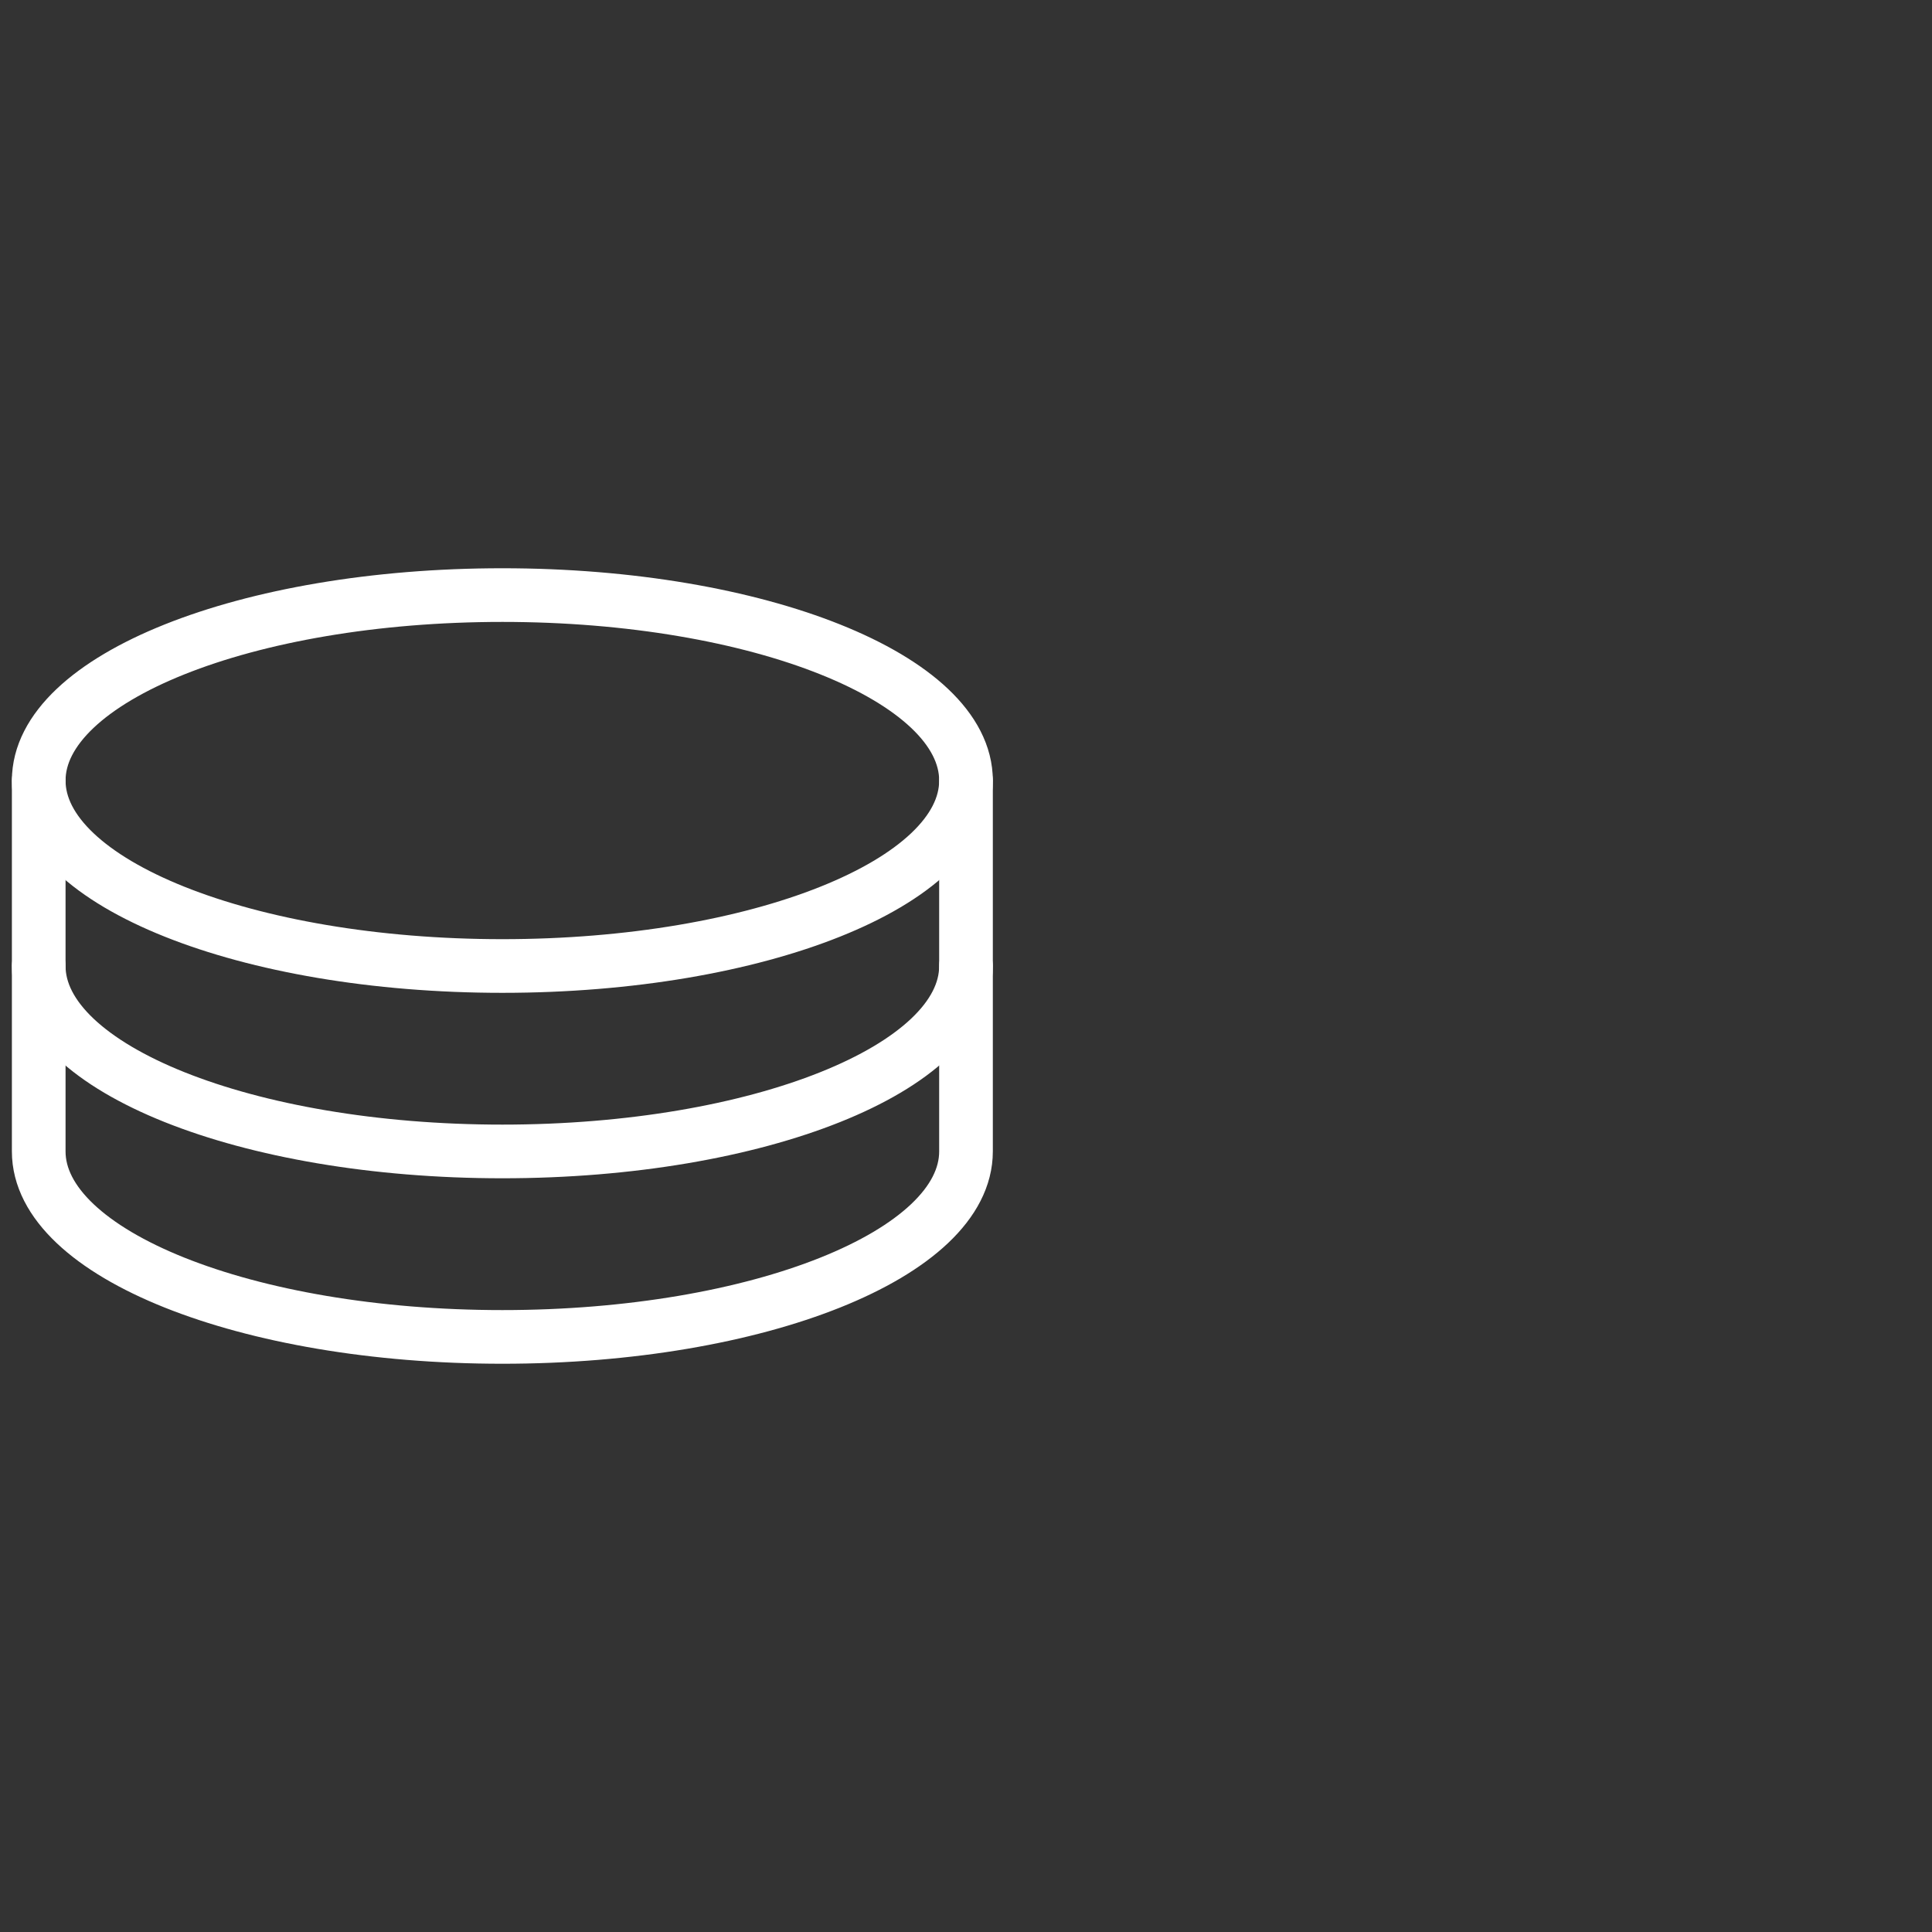
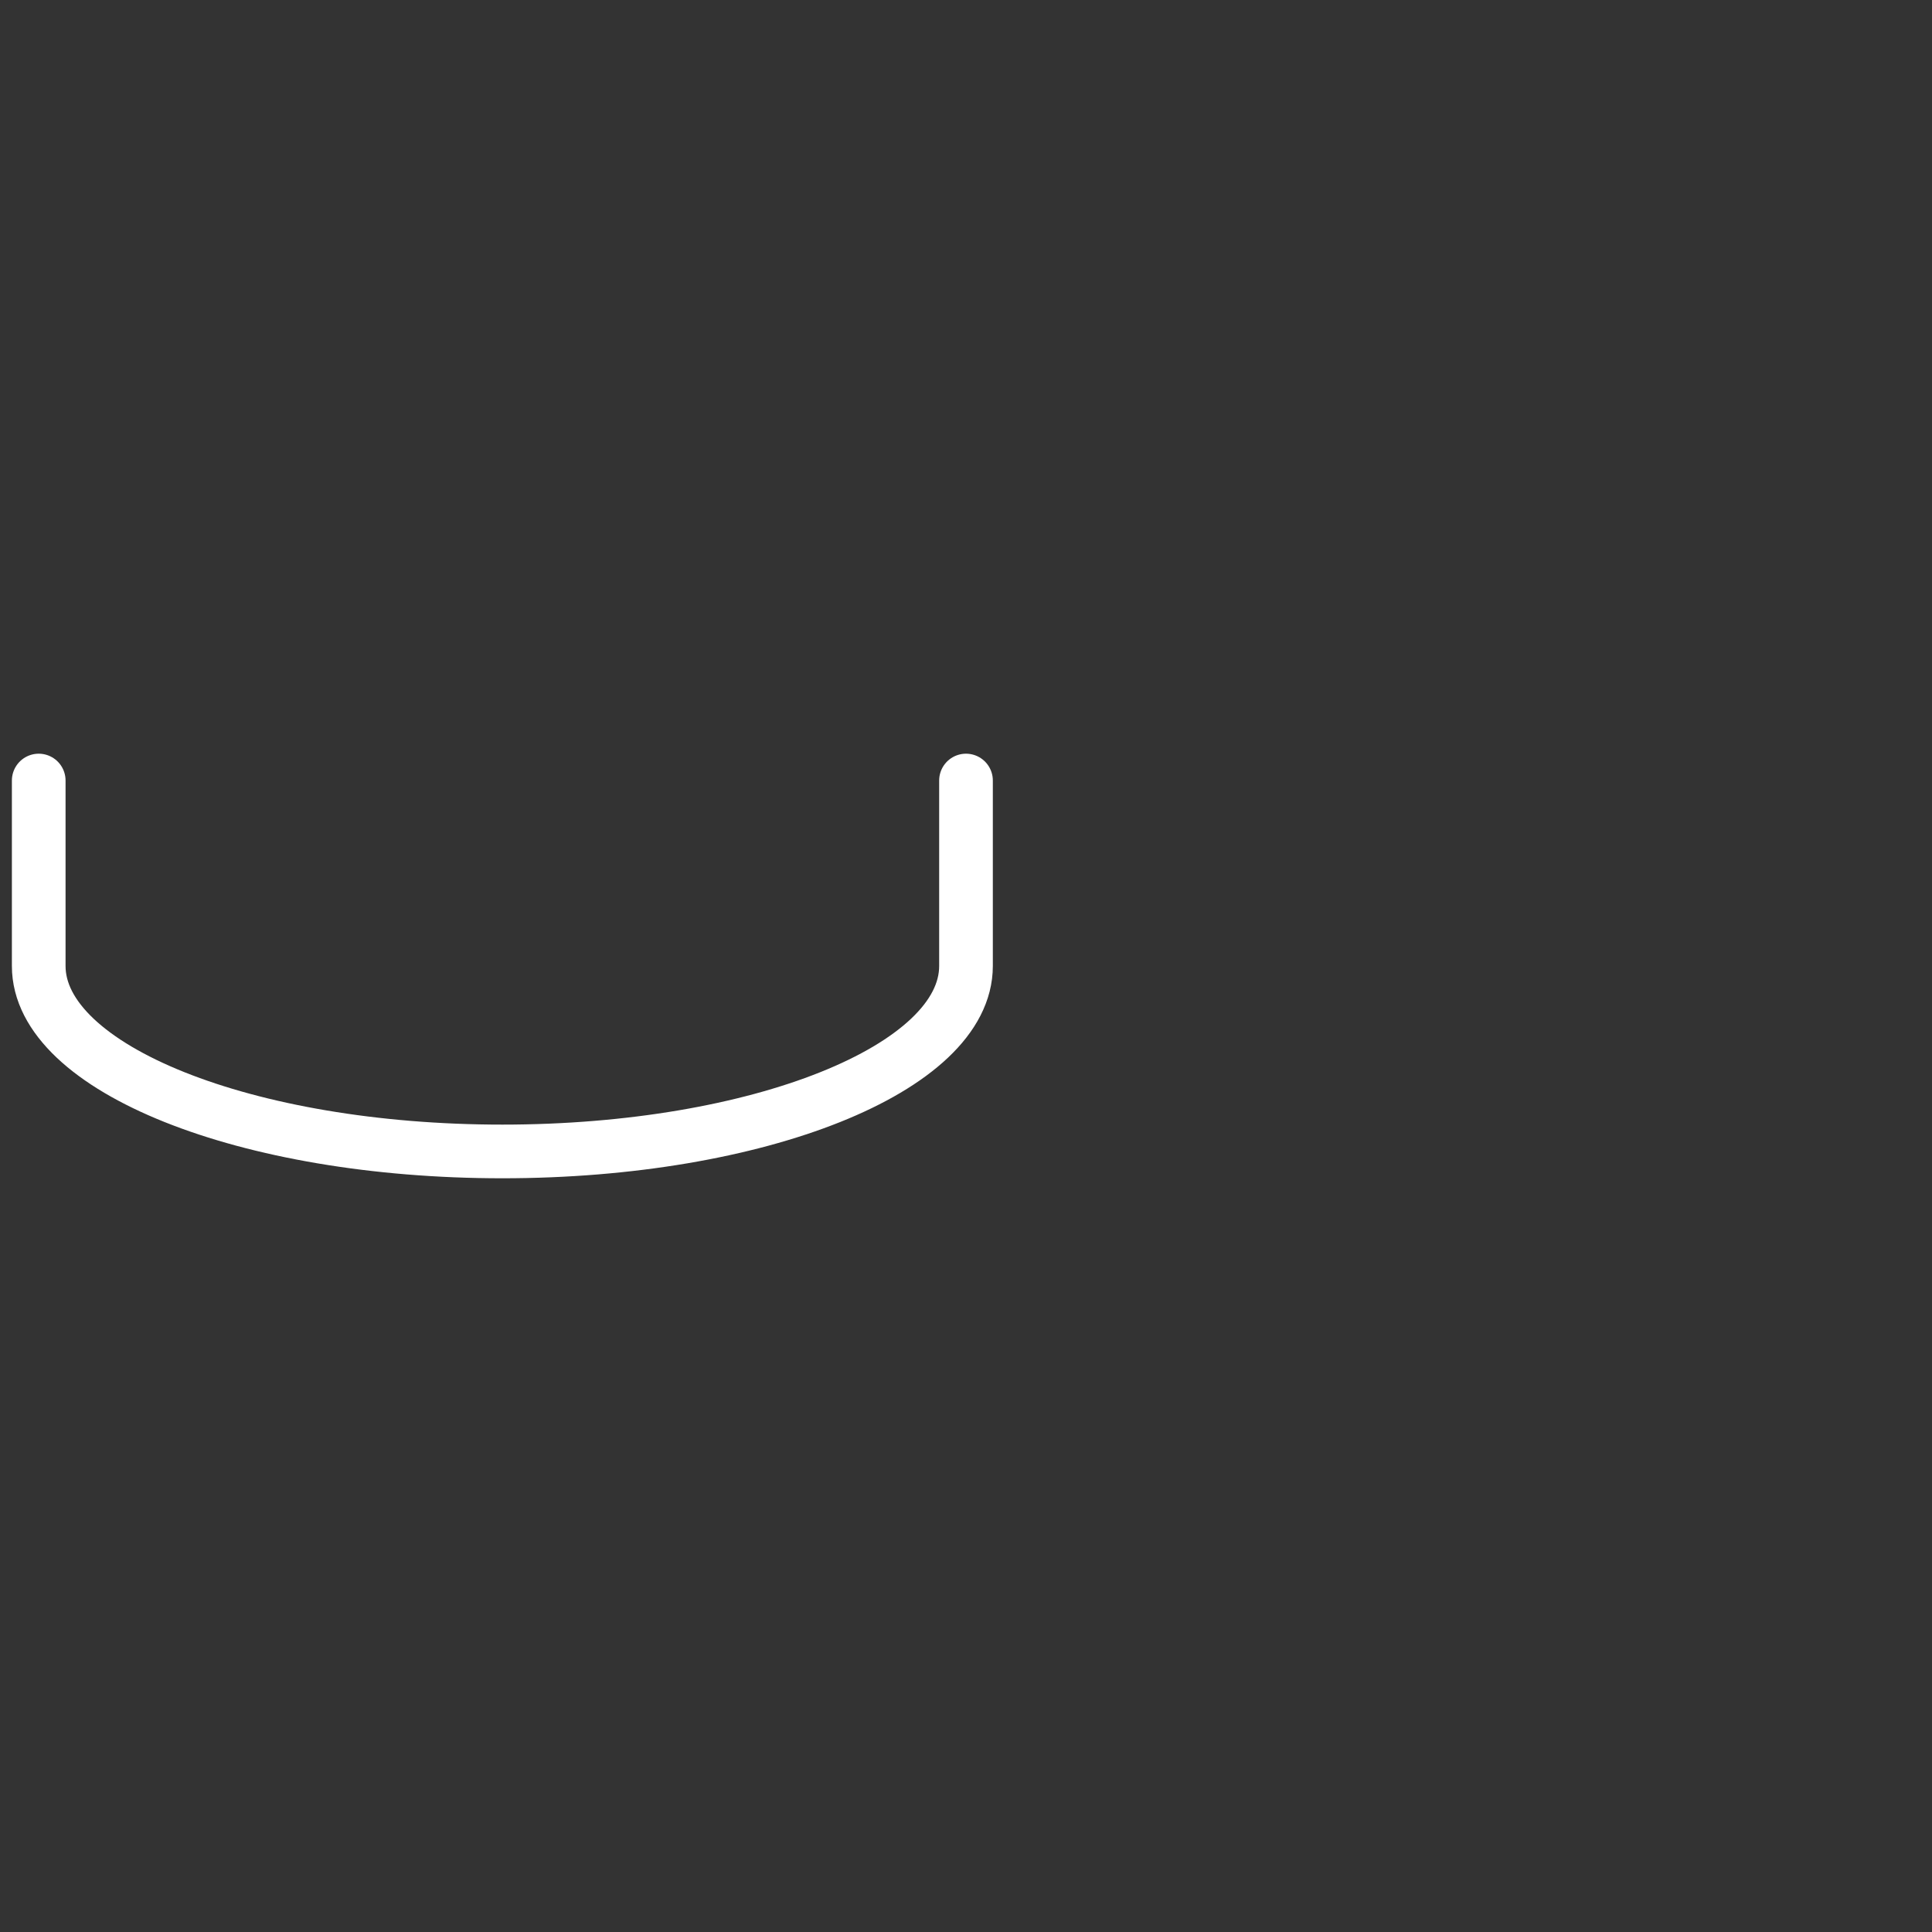
<svg xmlns="http://www.w3.org/2000/svg" width="72" height="72" viewBox="0 0 72 72" fill="none">
  <rect x="0" y="0" width="72" height="72" fill="#333333" stroke="none" />
  <path d="M1.443 29.088V36C1.443 39.816 9.179 42.911 18.721 42.911C28.264 42.911 36 39.816 36 36V29.088" stroke="white" stroke-width="2" stroke-linecap="round" stroke-linejoin="round" />
-   <path d="M1.443 36V42.911C1.443 46.728 9.179 49.823 18.721 49.823C28.264 49.823 36 46.728 36 42.911V36" stroke="white" stroke-width="2" stroke-linecap="round" stroke-linejoin="round" />
-   <path d="M18.722 36C28.264 36 36 32.906 36 29.089C36 25.272 28.264 22.177 18.722 22.177C9.179 22.177 1.443 25.272 1.443 29.089C1.443 32.906 9.179 36 18.722 36Z" stroke="white" stroke-width="2" stroke-linecap="round" stroke-linejoin="round" />
</svg>